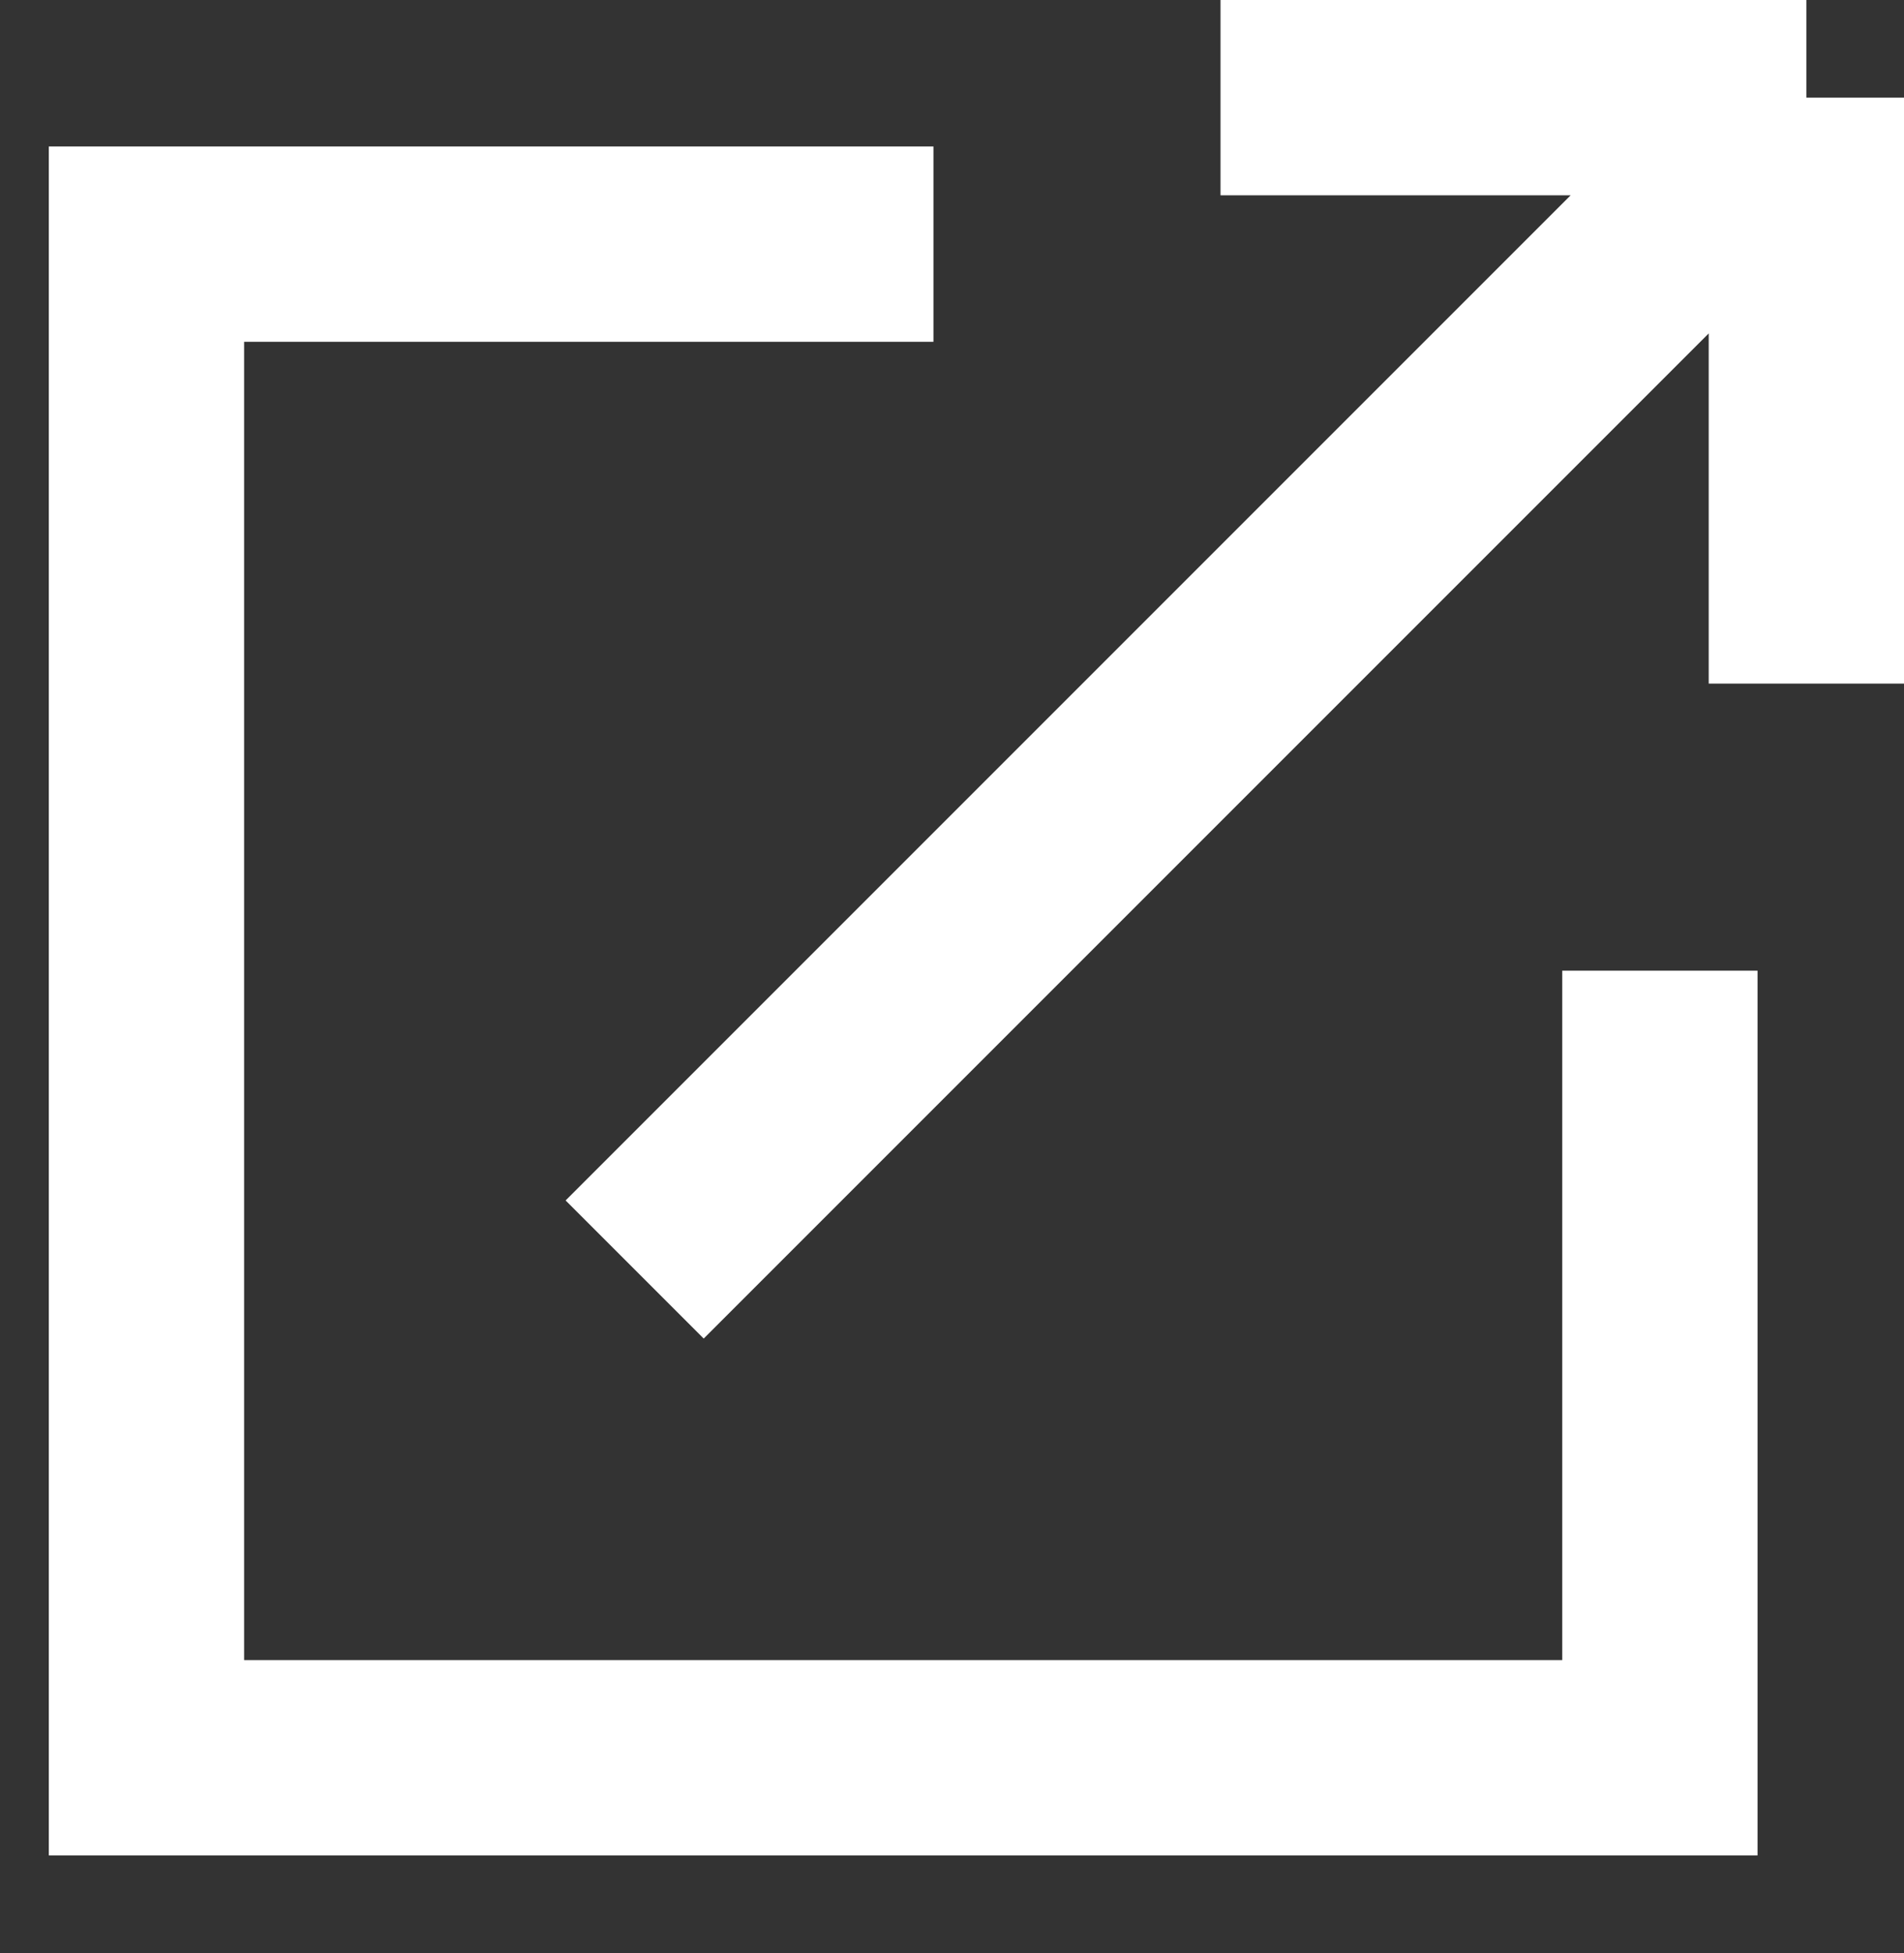
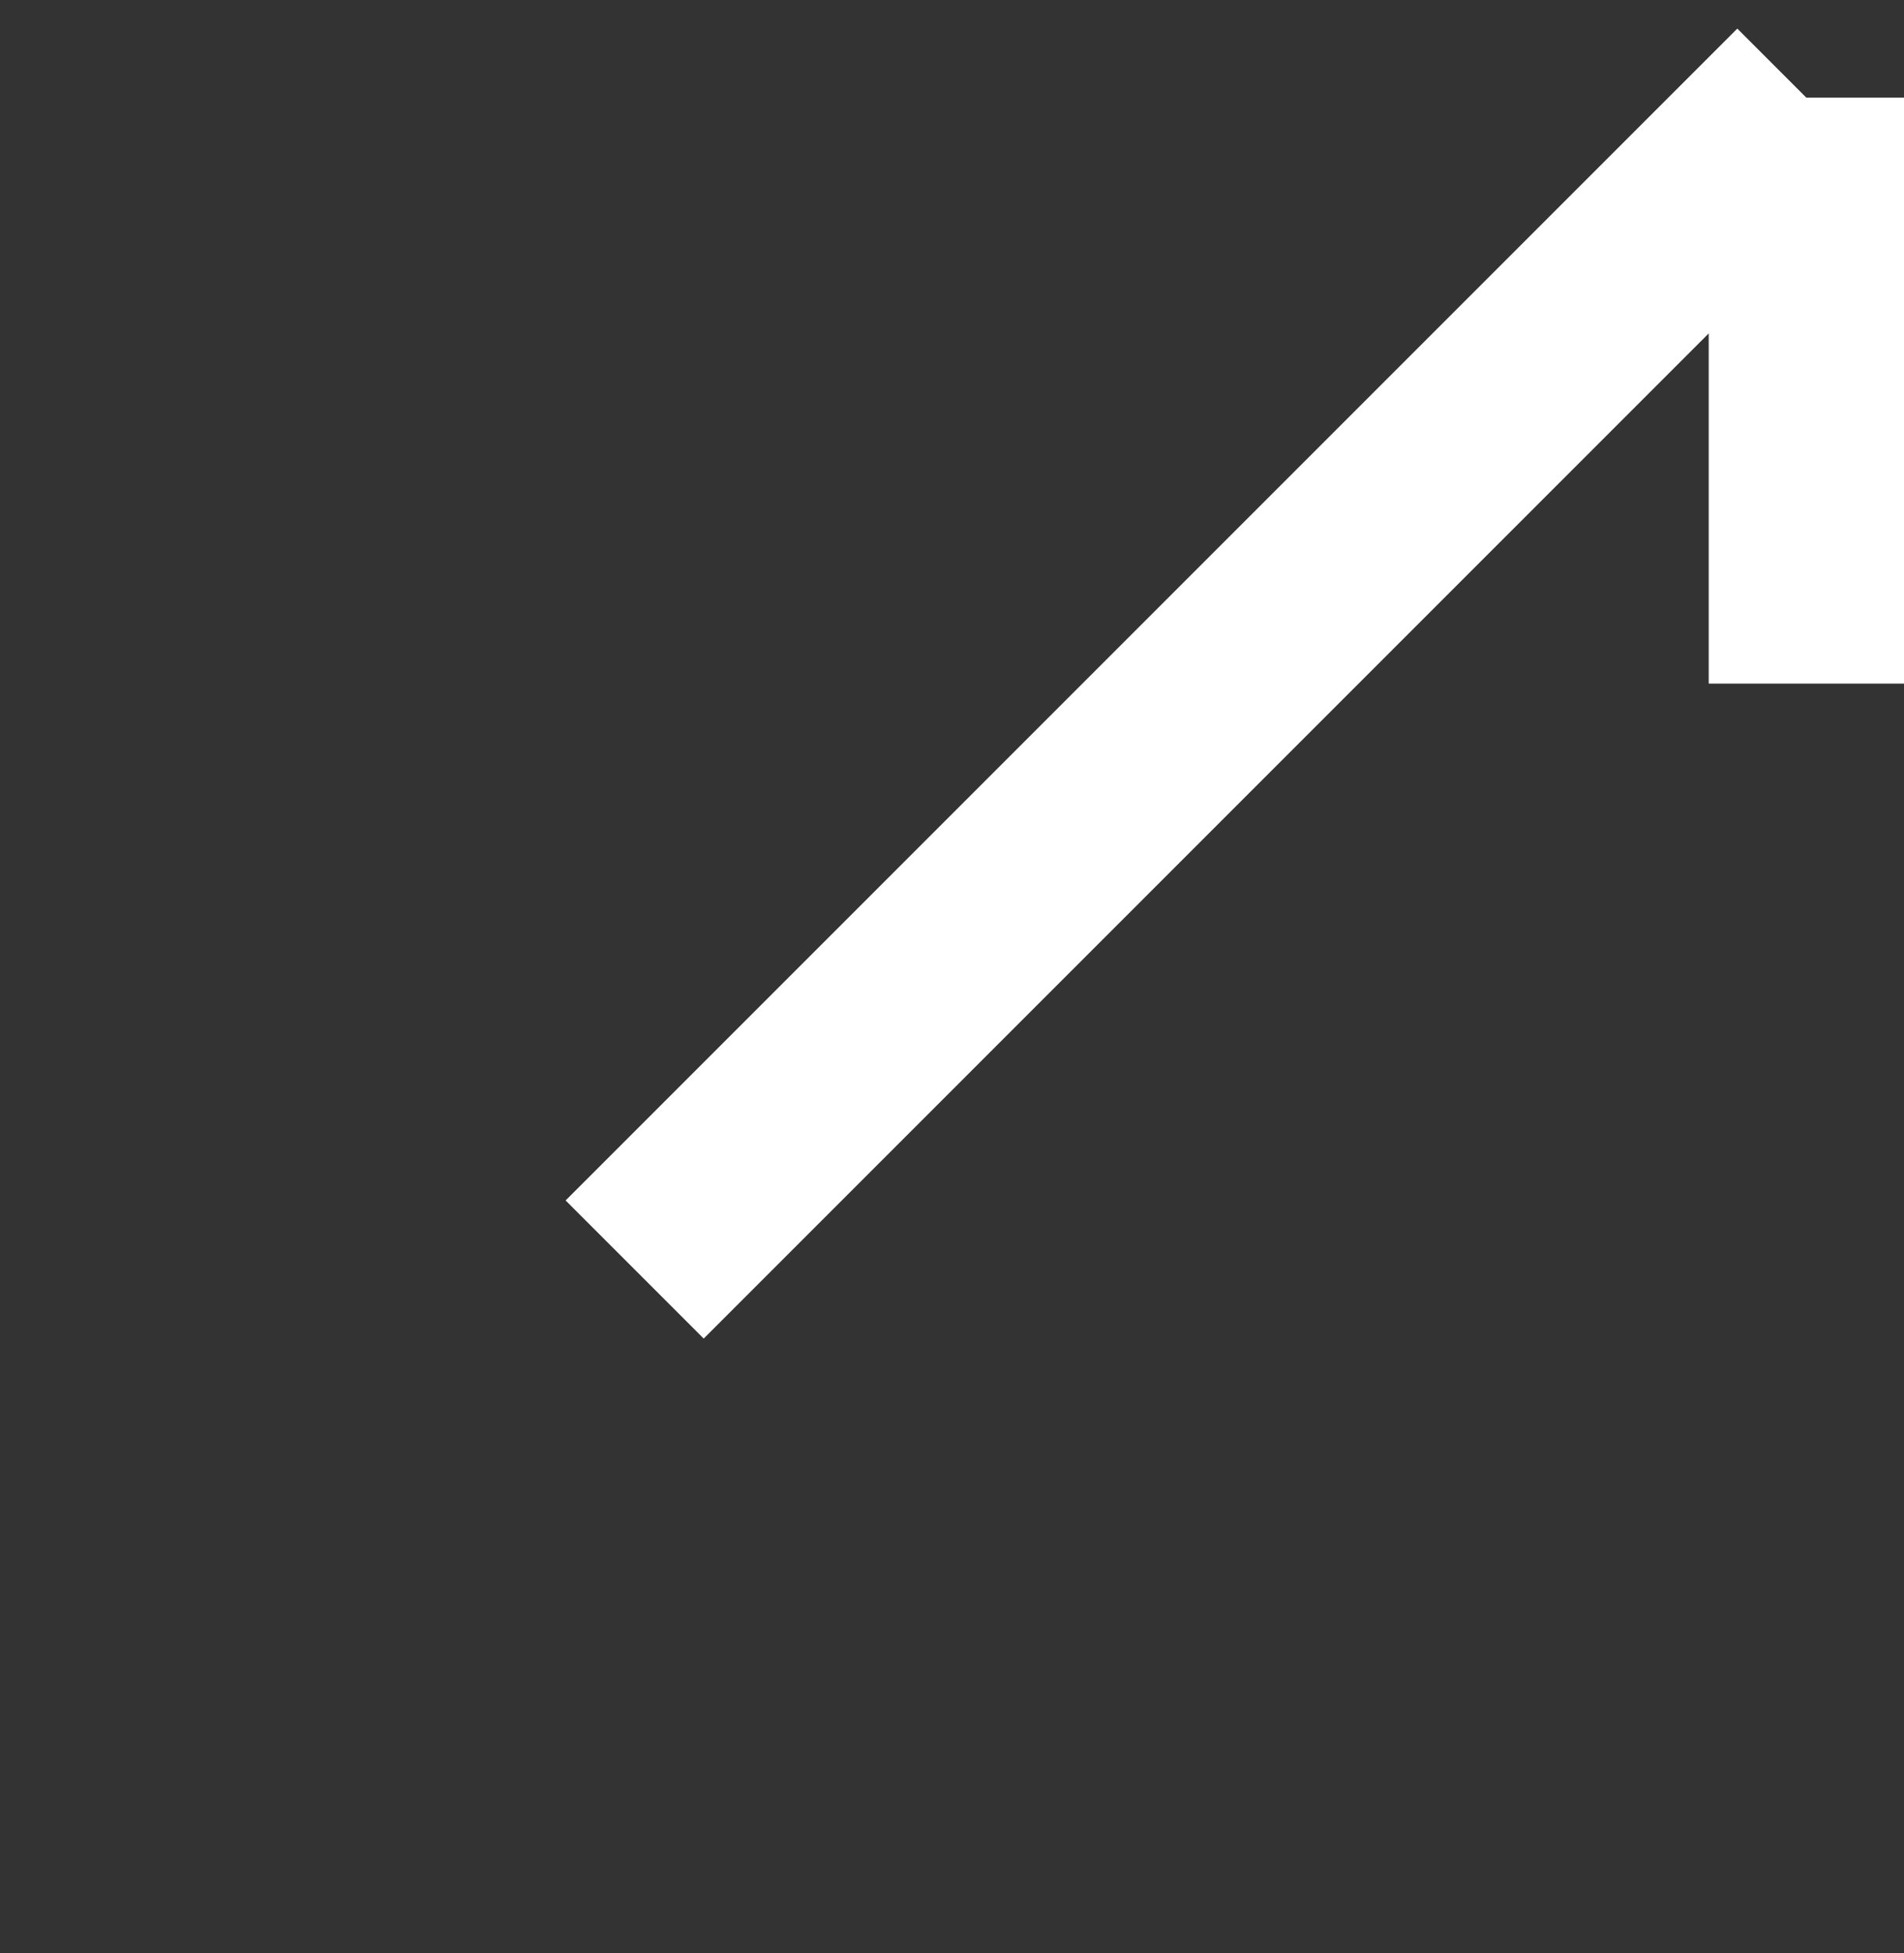
<svg xmlns="http://www.w3.org/2000/svg" width="39" height="40" viewBox="0 0 39 40" fill="none">
  <rect x="0" y="0" width="39" height="40" fill="#333333" stroke="none" />
-   <path d="M13 26L37 2M37 2L25 2M37 2L37 14" stroke="white" stroke-width="4" />
-   <path d="M34 19.88V36H3V5H19.12" stroke="white" stroke-width="4" />
+   <path d="M13 26L37 2M37 2M37 2L37 14" stroke="white" stroke-width="4" />
</svg>